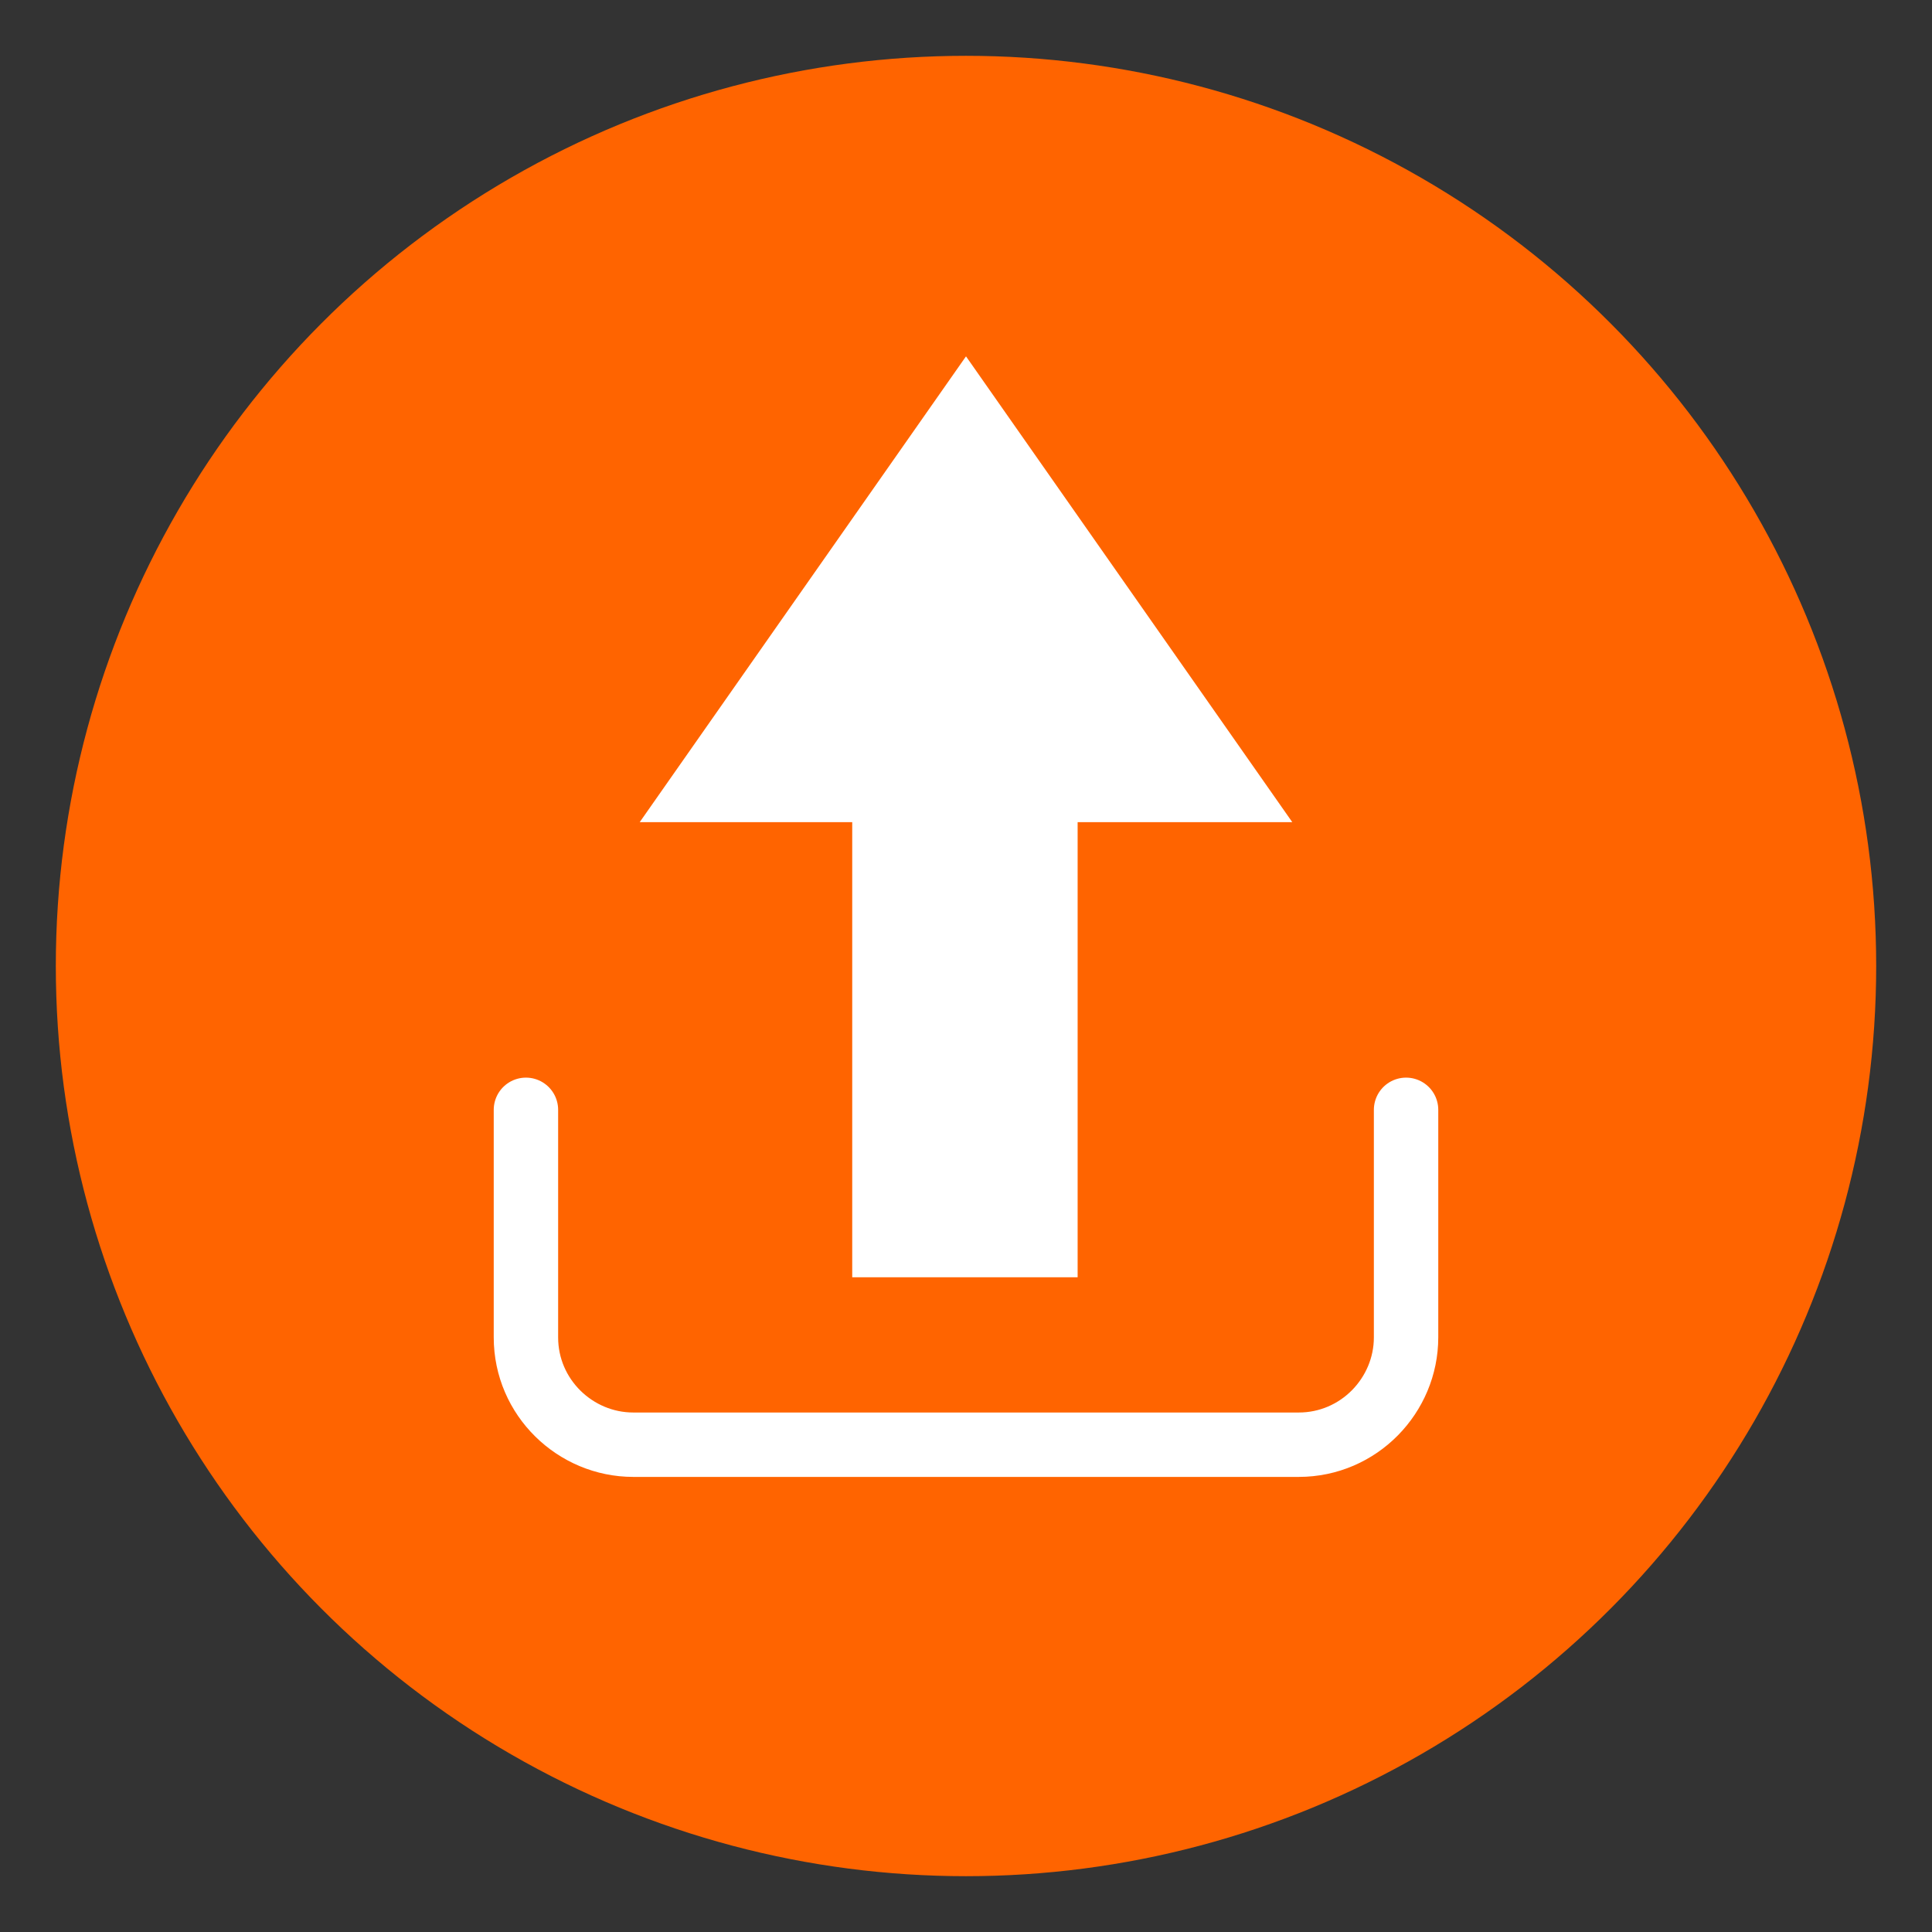
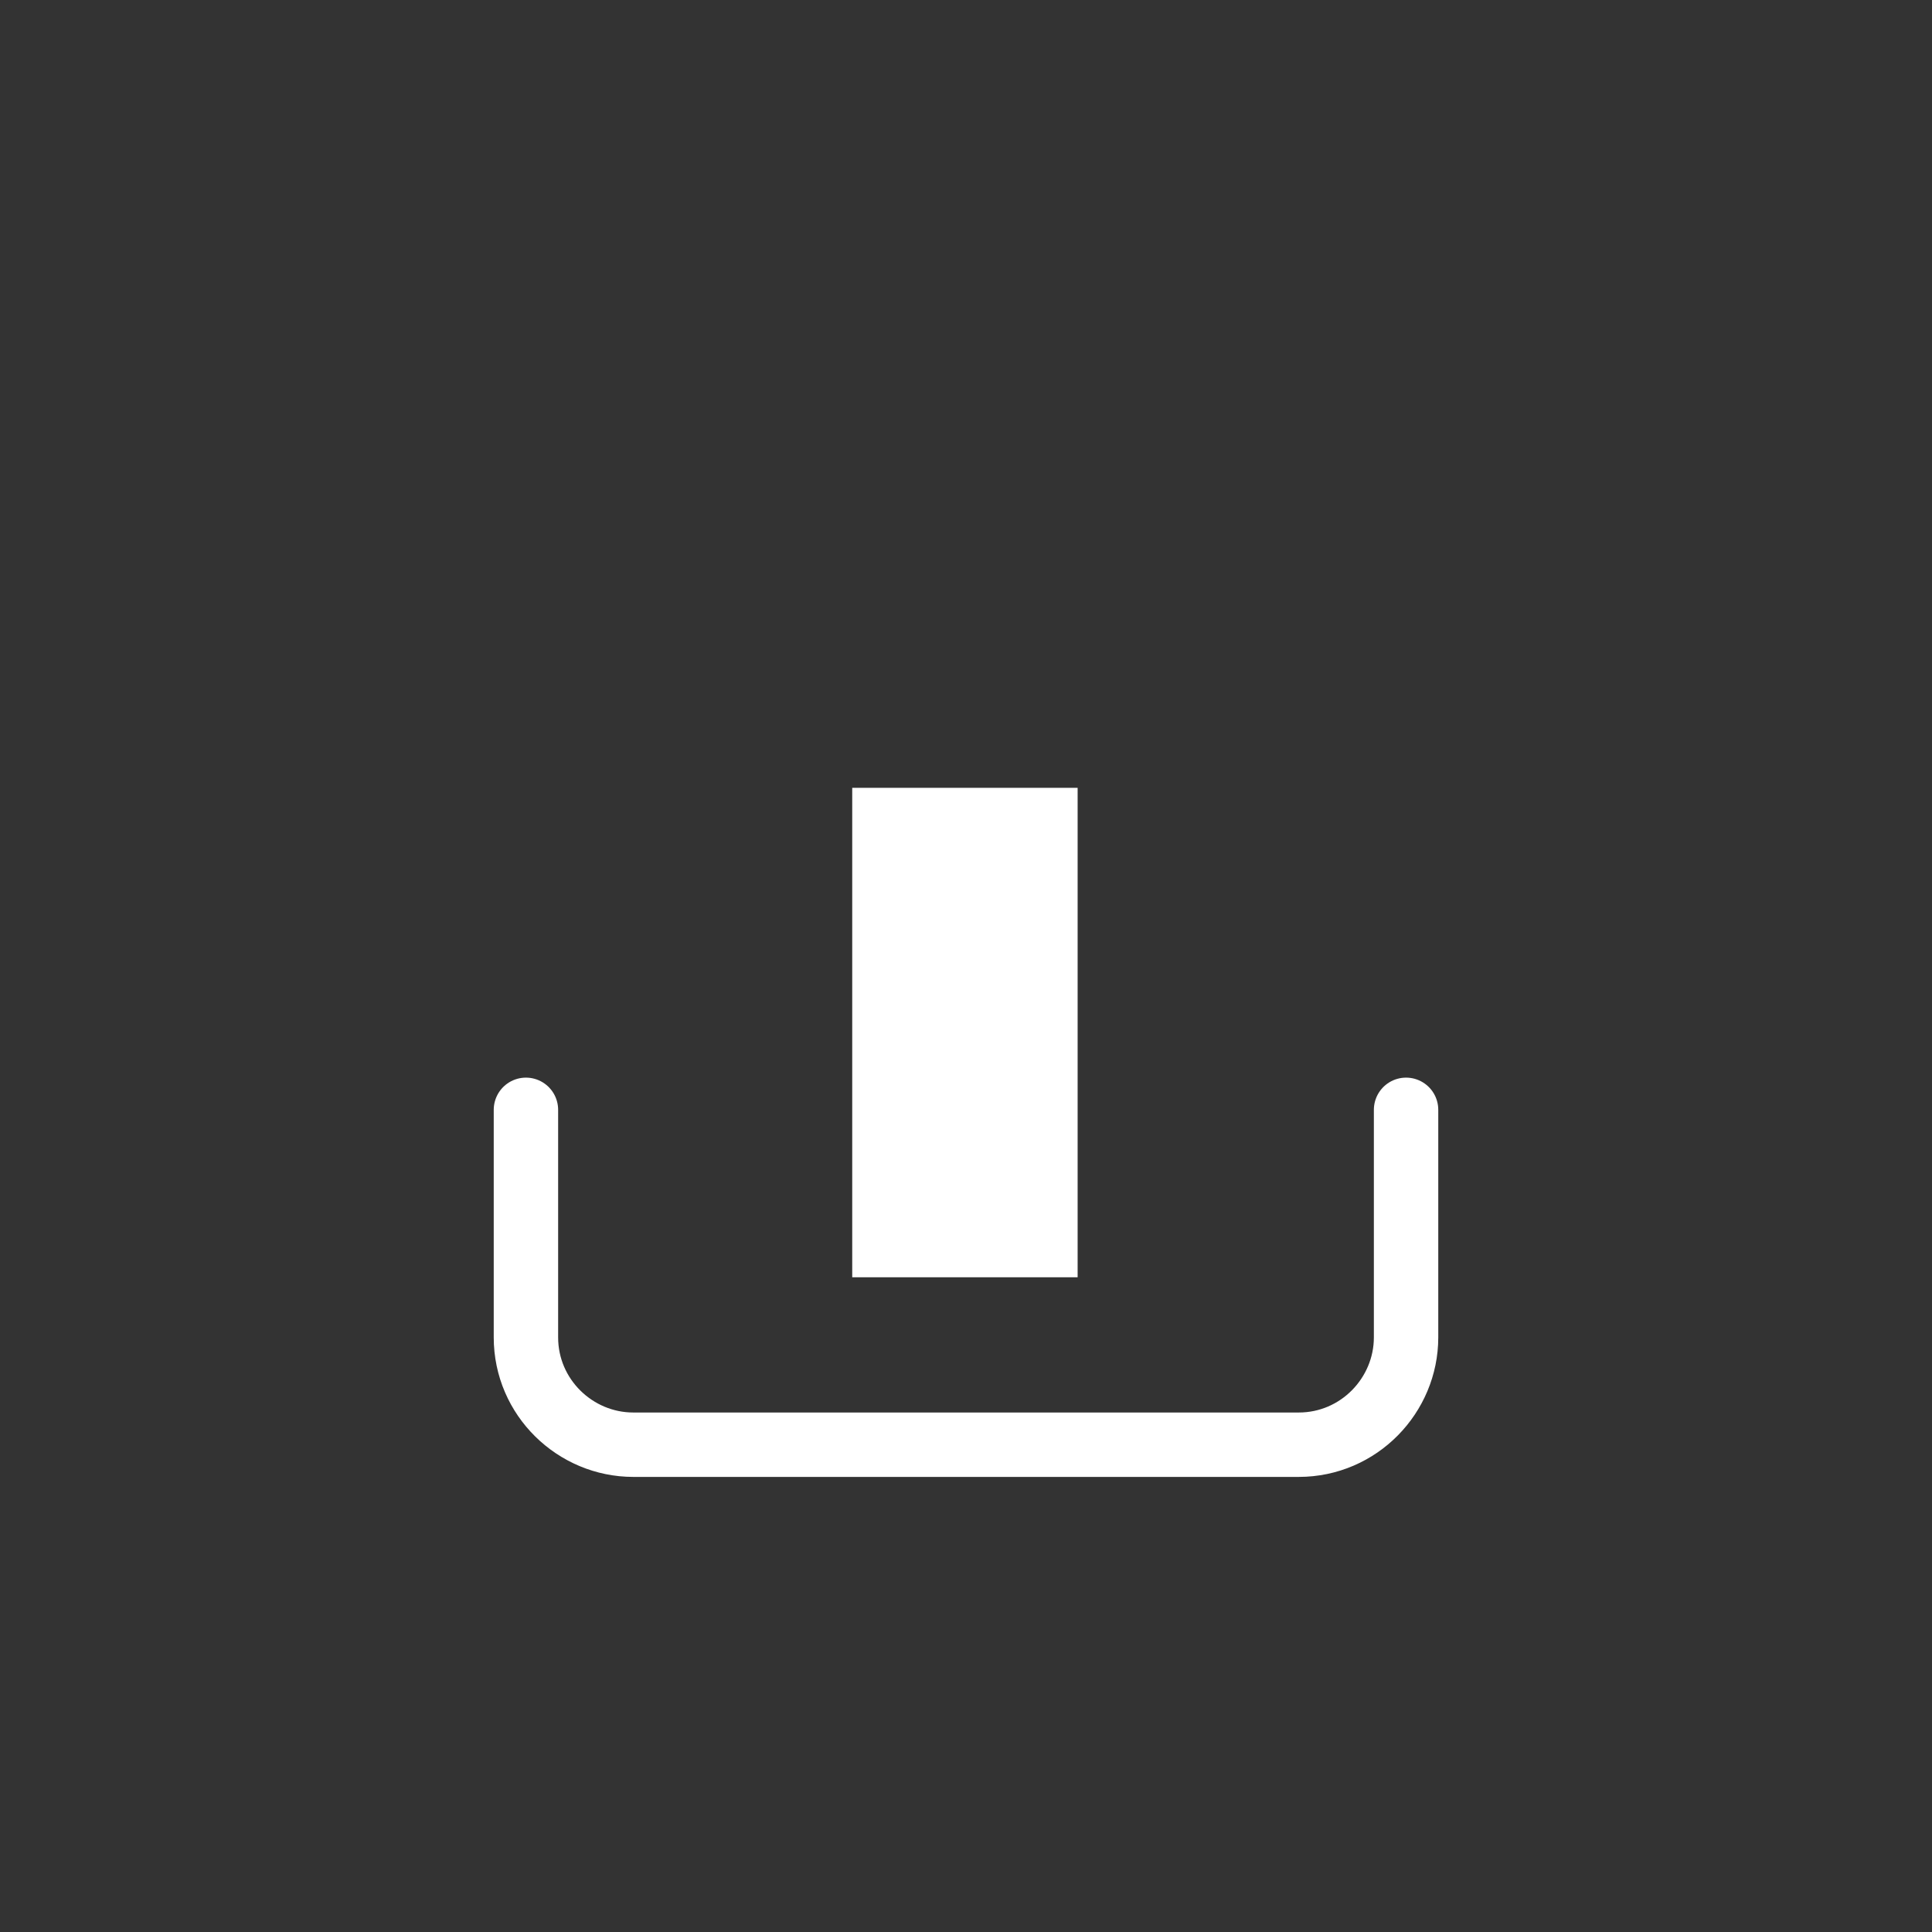
<svg xmlns="http://www.w3.org/2000/svg" version="1.1" id="Layer_1" x="0px" y="0px" viewBox="0 0 90 90" style="enable-background:new 0 0 90 90;" xml:space="preserve">
  <rect x="0" y="0" width="90" height="90" fill="#333333" stroke="none" />
  <style type="text/css">
	.st0{fill:#FF6400;}
	.st1{fill:none;stroke:#FFFFFF;stroke-width:3;stroke-linecap:round;stroke-linejoin:round;stroke-miterlimit:10;}
	.st2{fill:#FFFFFF;}
</style>
  <g>
-     <circle class="st0" cx="45" cy="45" r="42.4" />
    <g>
      <path class="st1" d="M65.5,51.7v10.6c0,2.7-2.2,5-5,5H29.5c-2.7,0-5-2.2-5-5V51.7" />
      <g>
        <rect x="39.7" y="36.7" class="st2" width="10.5" height="22.8" />
-         <polygon class="st2" points="45,16.6 29.8,38.3 60.2,38.3    " />
      </g>
    </g>
  </g>
</svg>